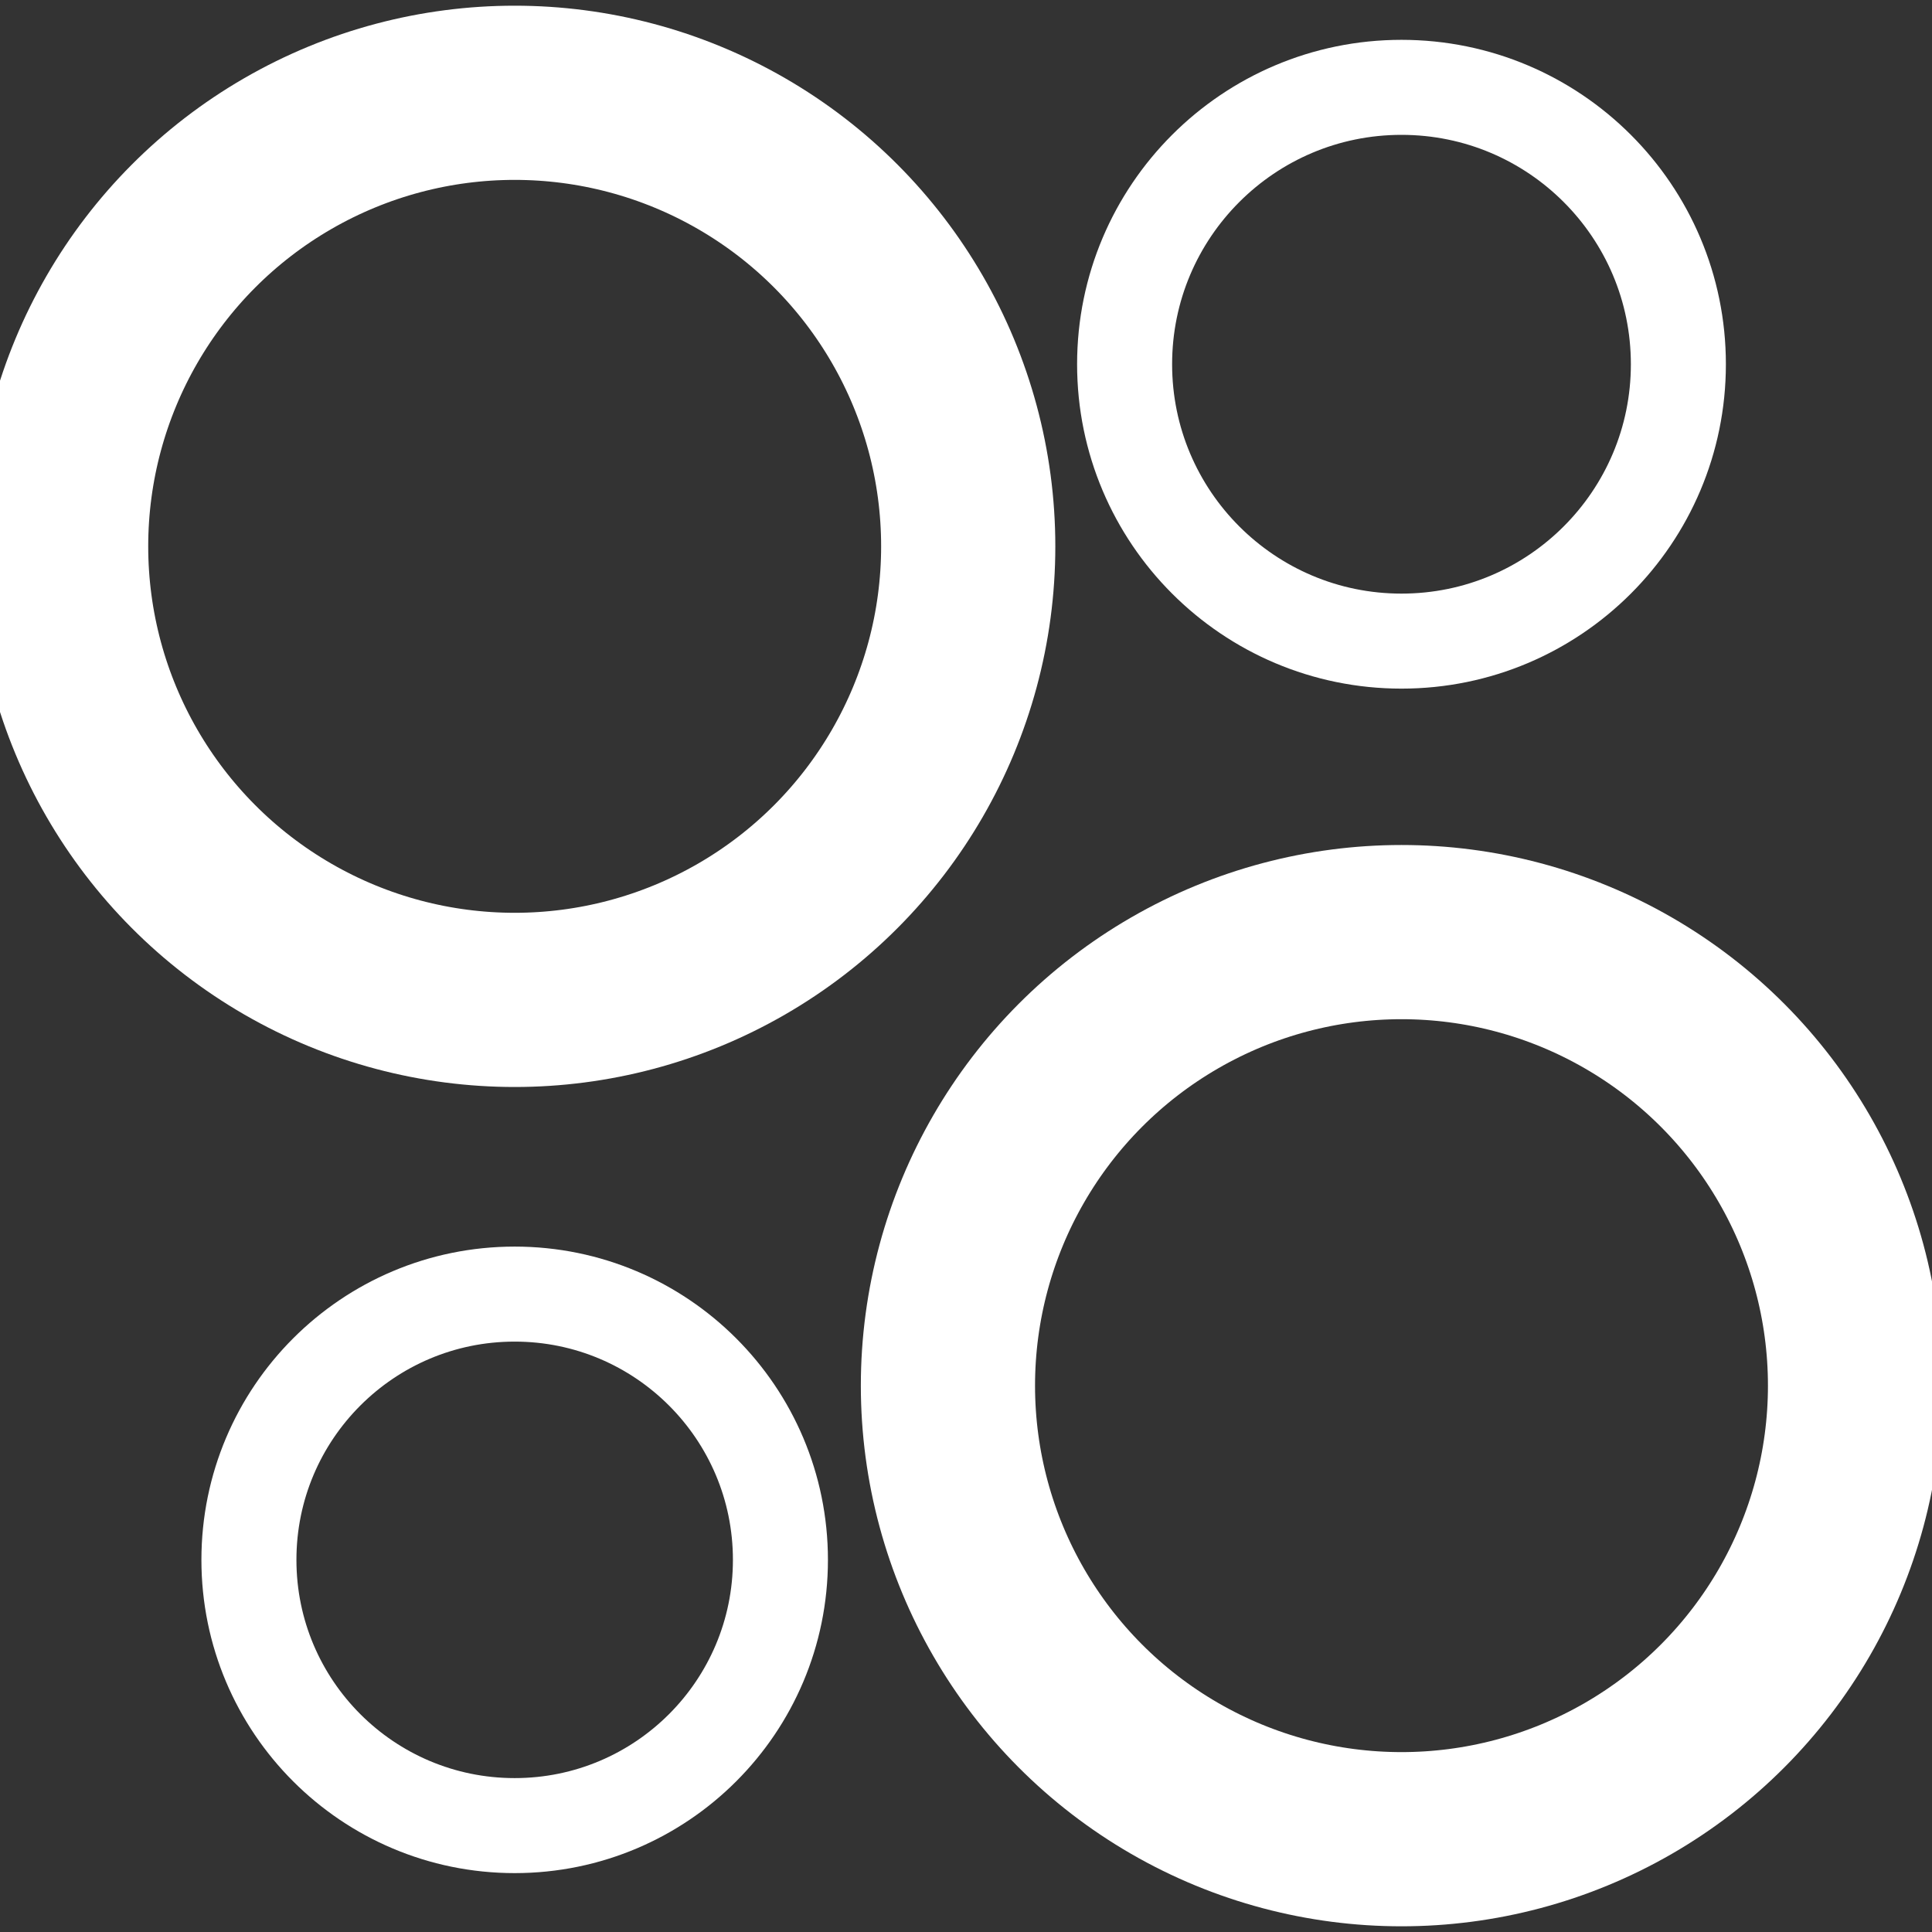
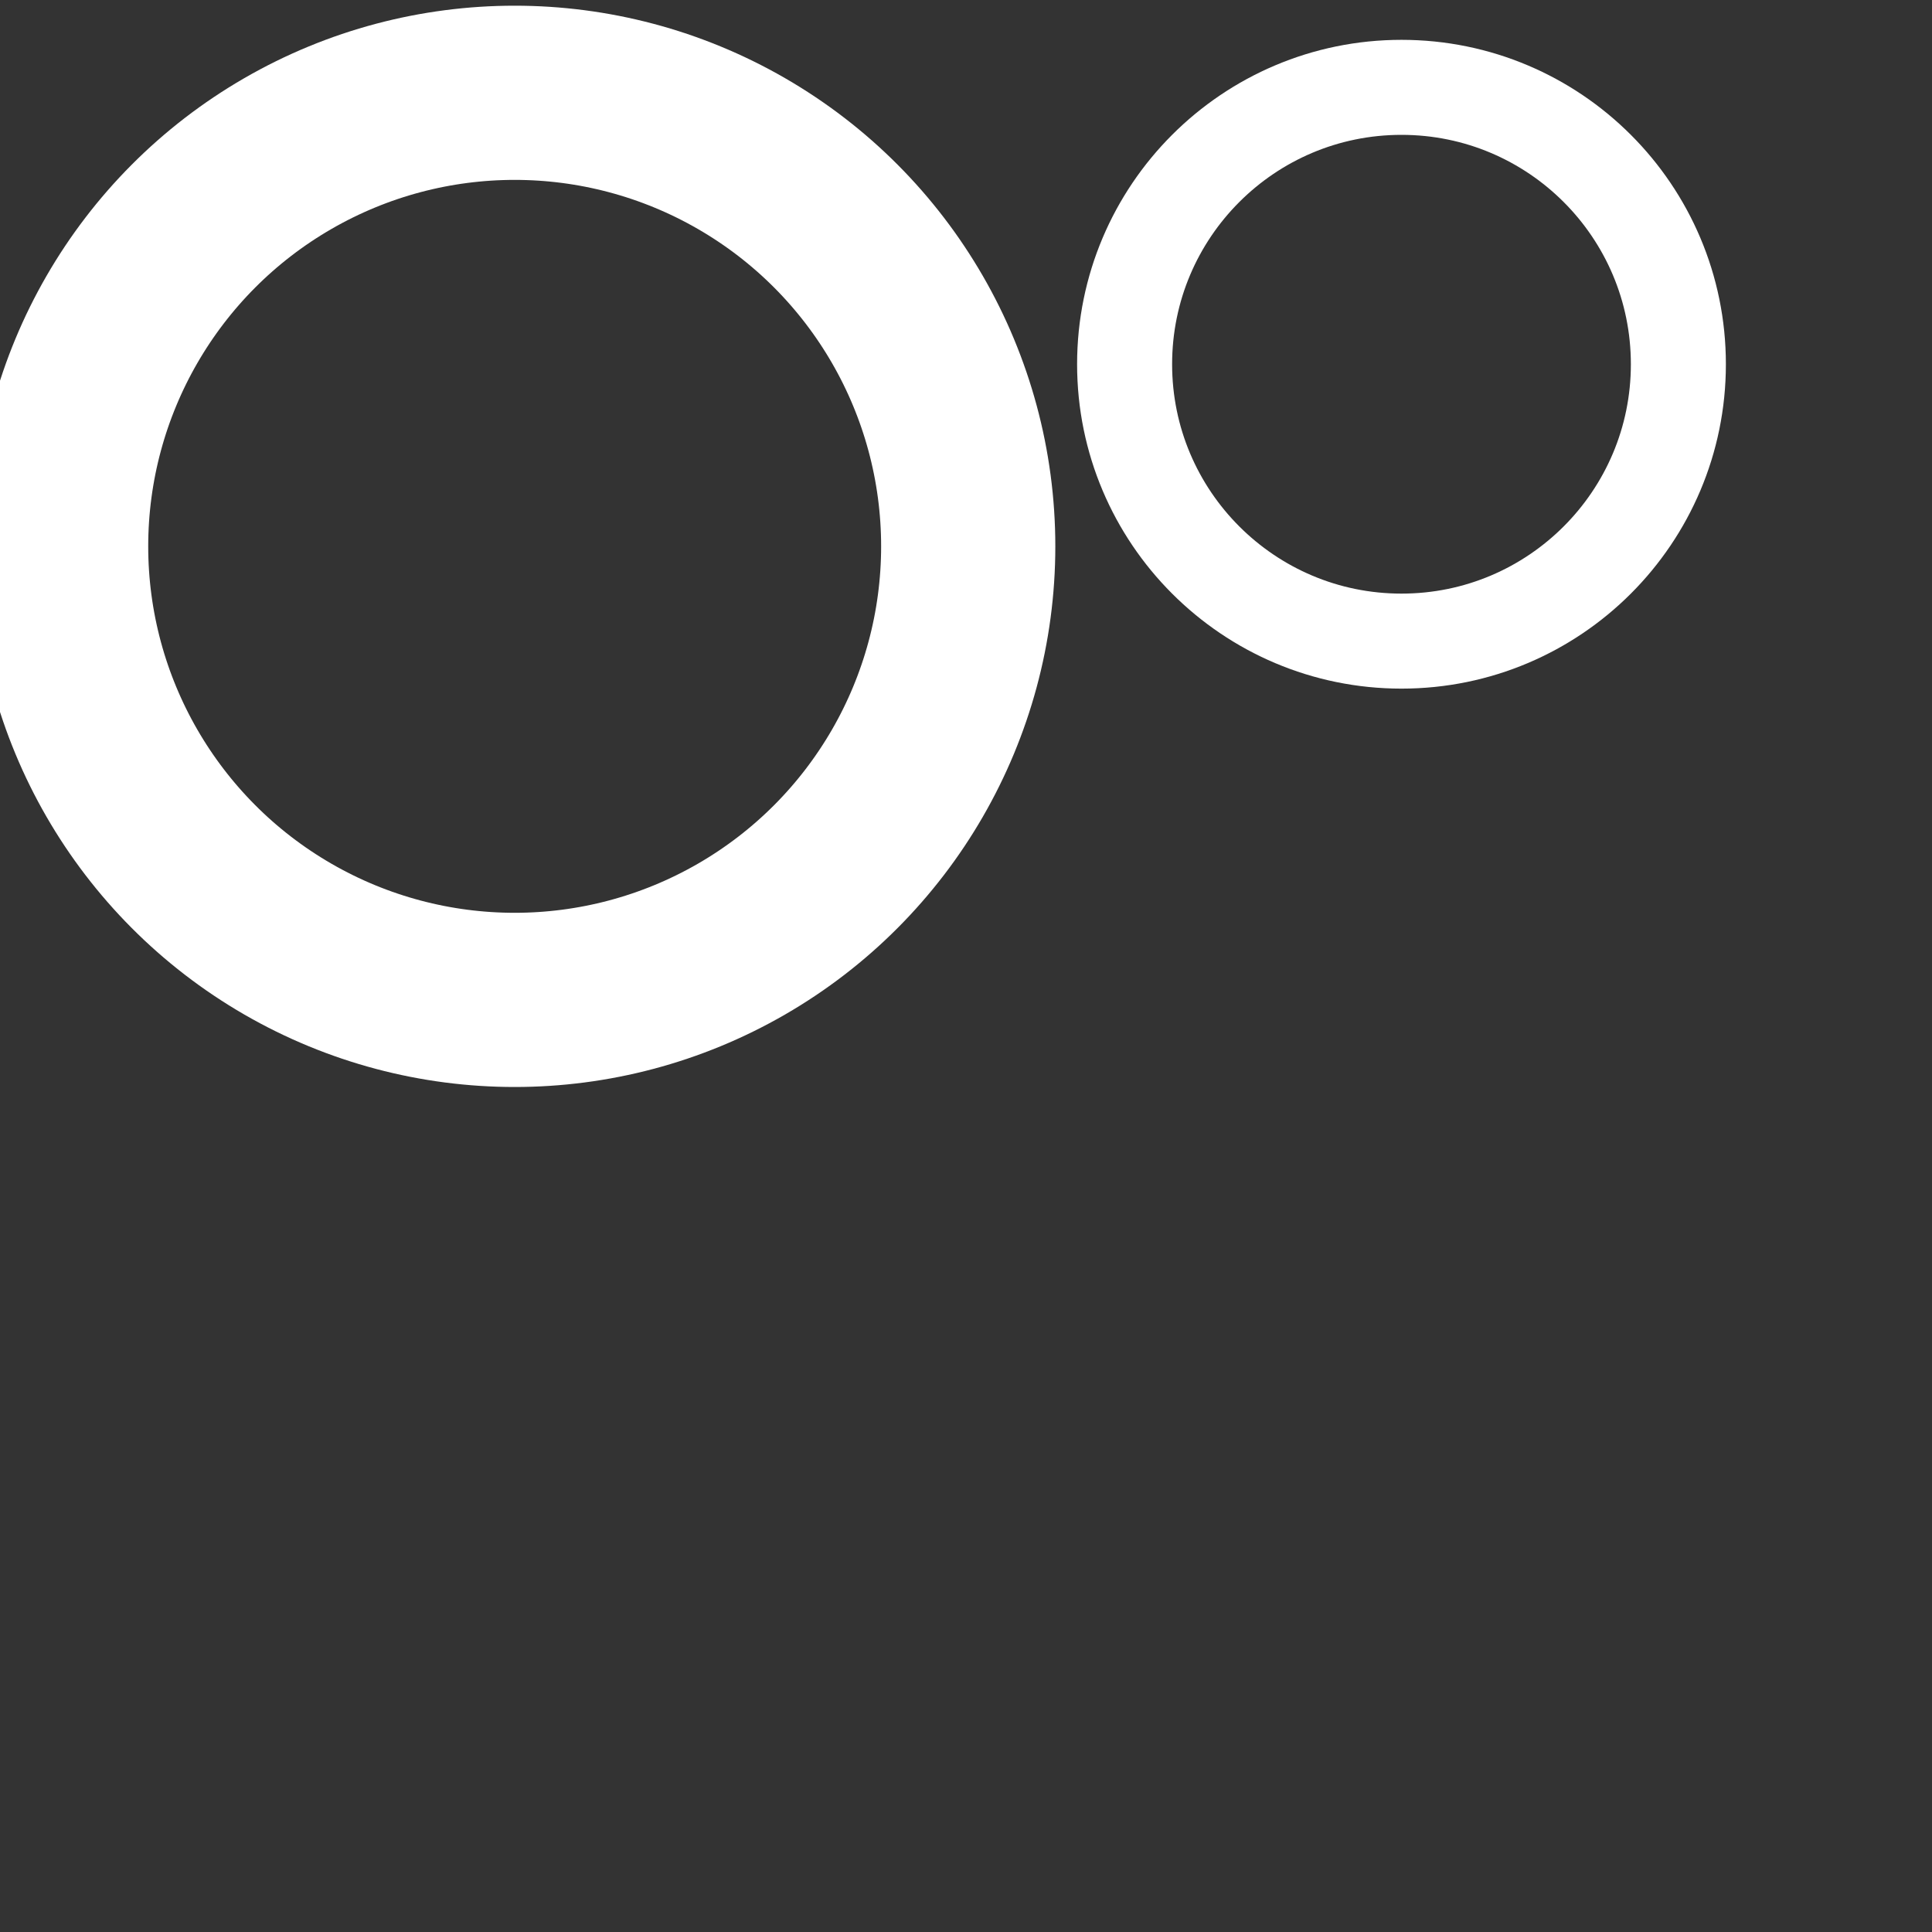
<svg xmlns="http://www.w3.org/2000/svg" width="244" height="244" viewBox="0 0 244 244">
  <rect x="0" y="0" width="244" height="244" fill="#333333" stroke="none" />
  <defs>
    <style>
      .cls-1, .cls-2 {
        fill: none;
        stroke: #fff;
      }

      .cls-1 {
        stroke-width: 22px;
      }

      .cls-2 {
        stroke-width: 12px;
      }
    </style>
  </defs>
  <circle id="Elipse_1" data-name="Elipse 1" class="cls-1" cx="65" cy="69" r="57.281" />
-   <circle id="Elipse_1_copia" data-name="Elipse 1 copia" class="cls-1" cx="177" cy="175" r="57.281" />
  <circle id="Elipse_1_copia_2" data-name="Elipse 1 copia 2" class="cls-2" cx="177" cy="46" r="34.969" />
-   <circle id="Elipse_1_copia_3" data-name="Elipse 1 copia 3" class="cls-2" cx="65" cy="197" r="33.563" />
</svg>